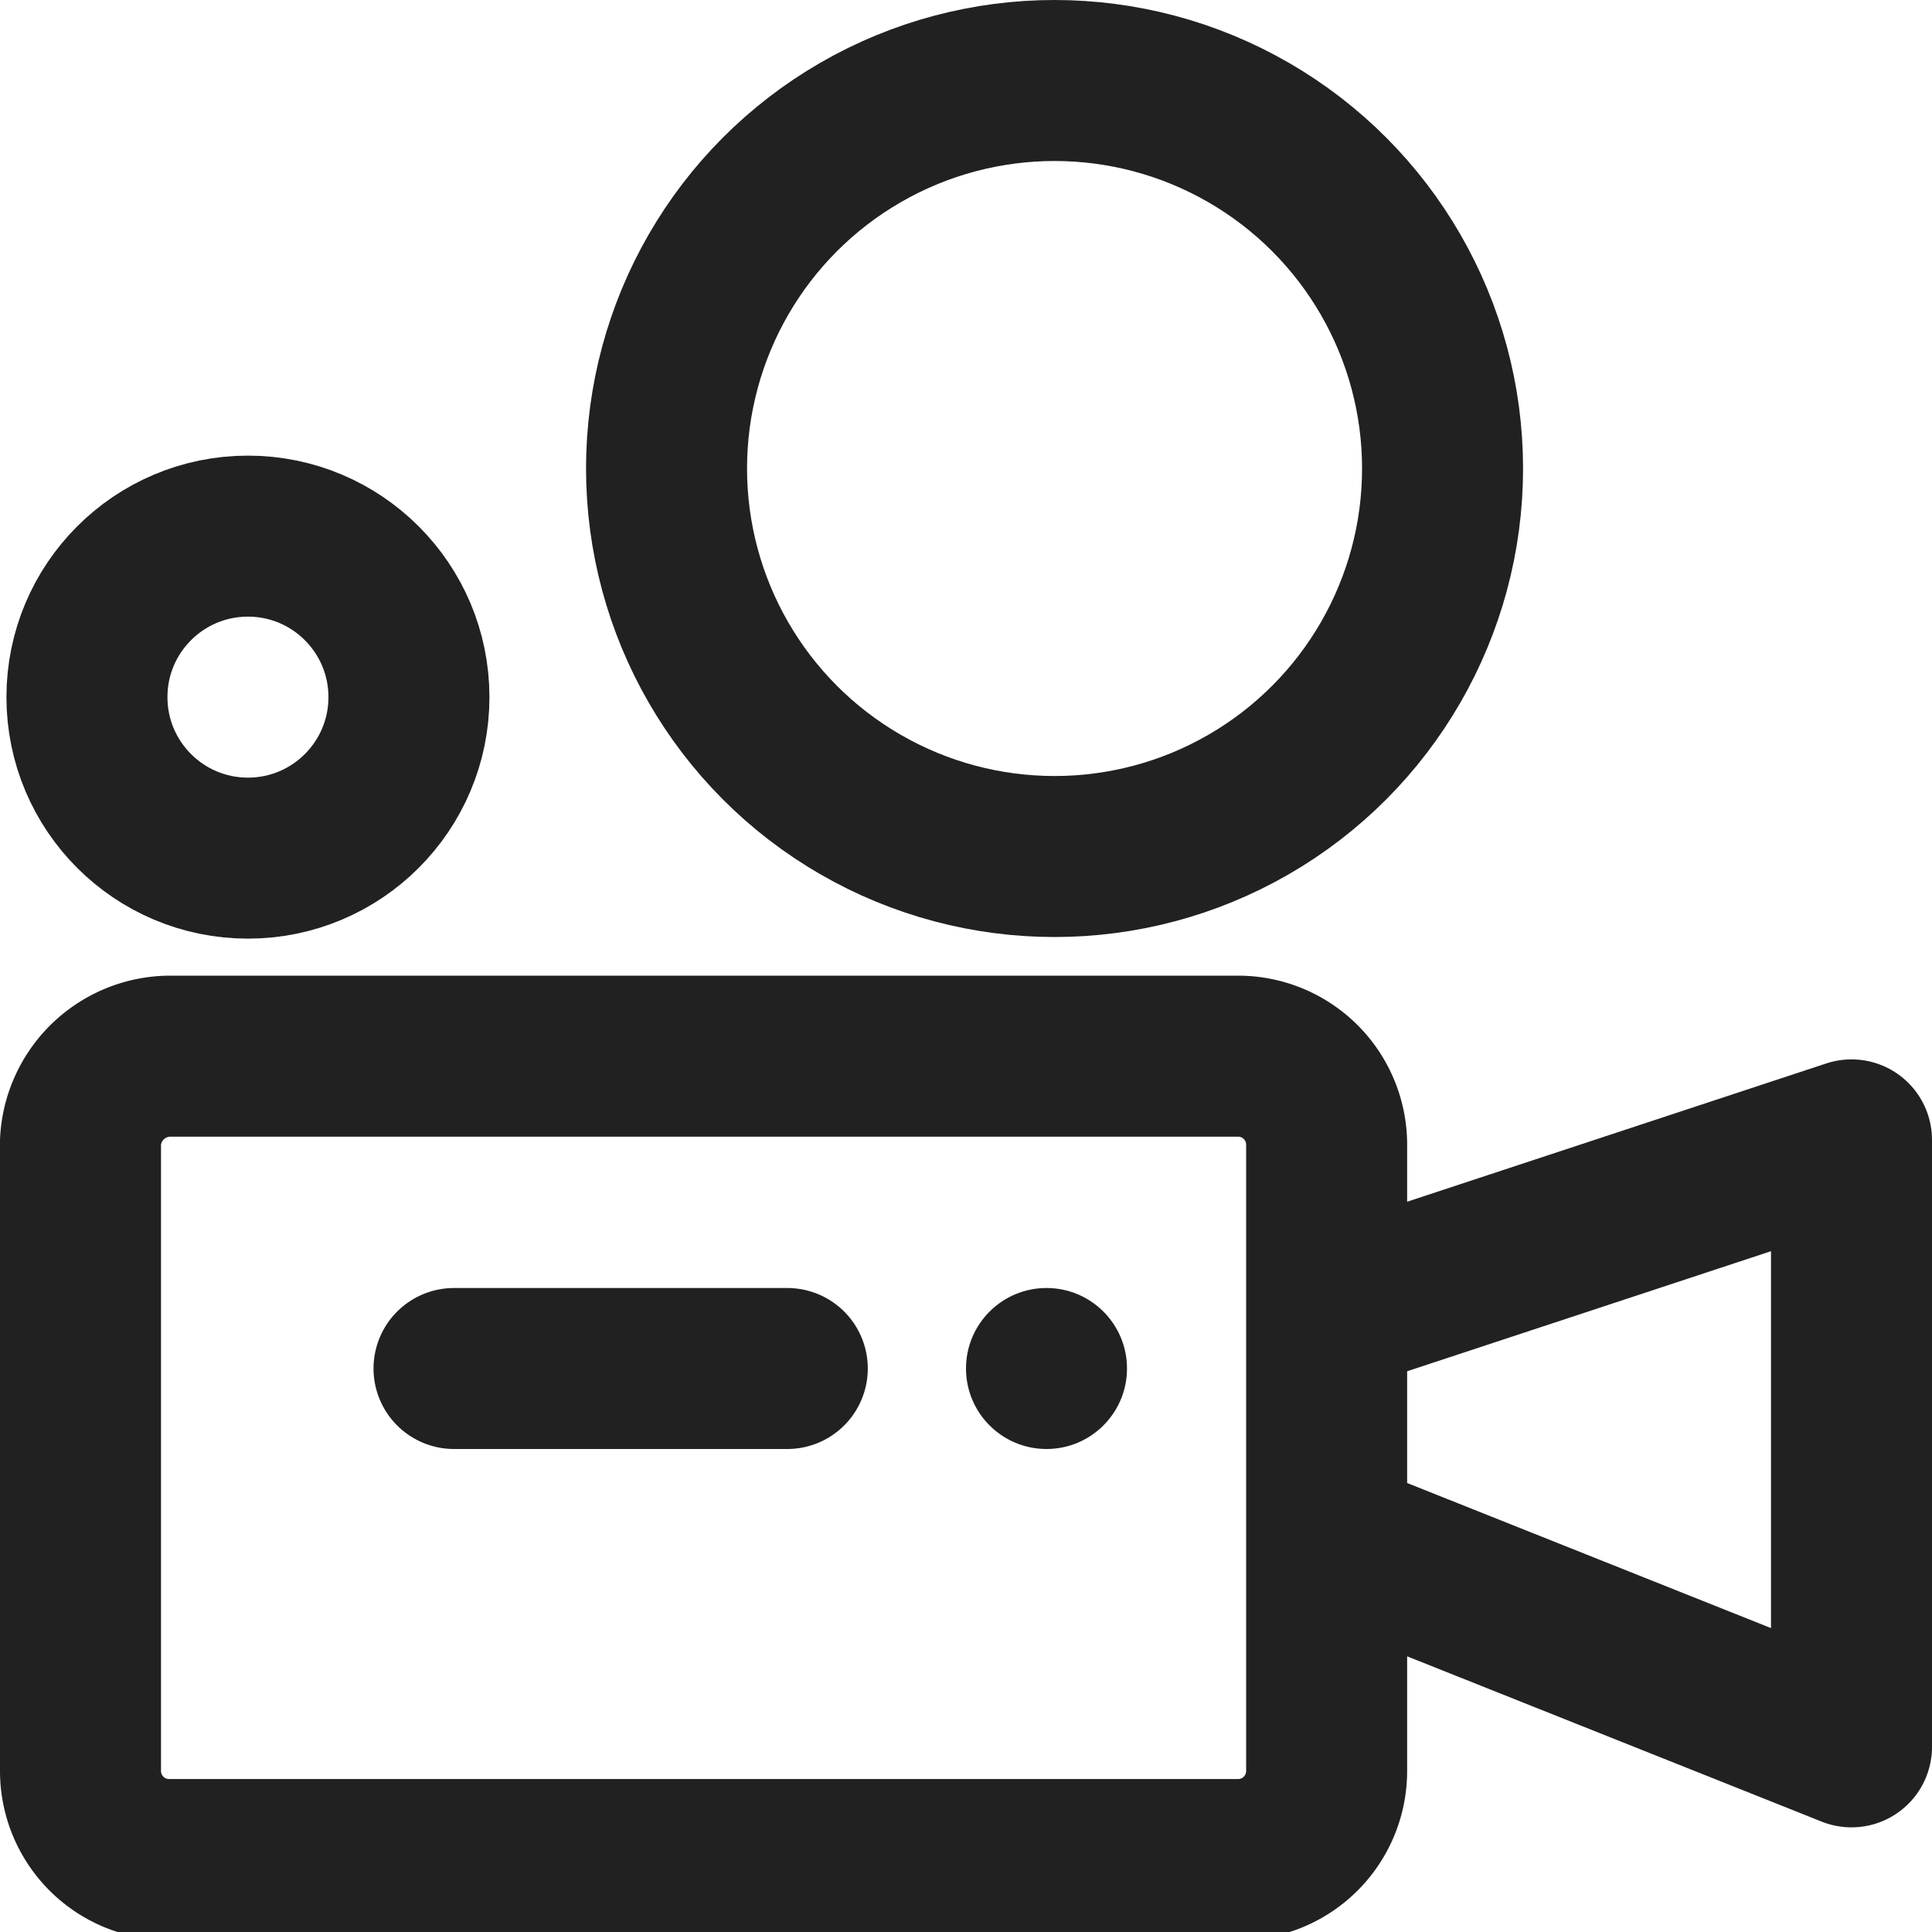
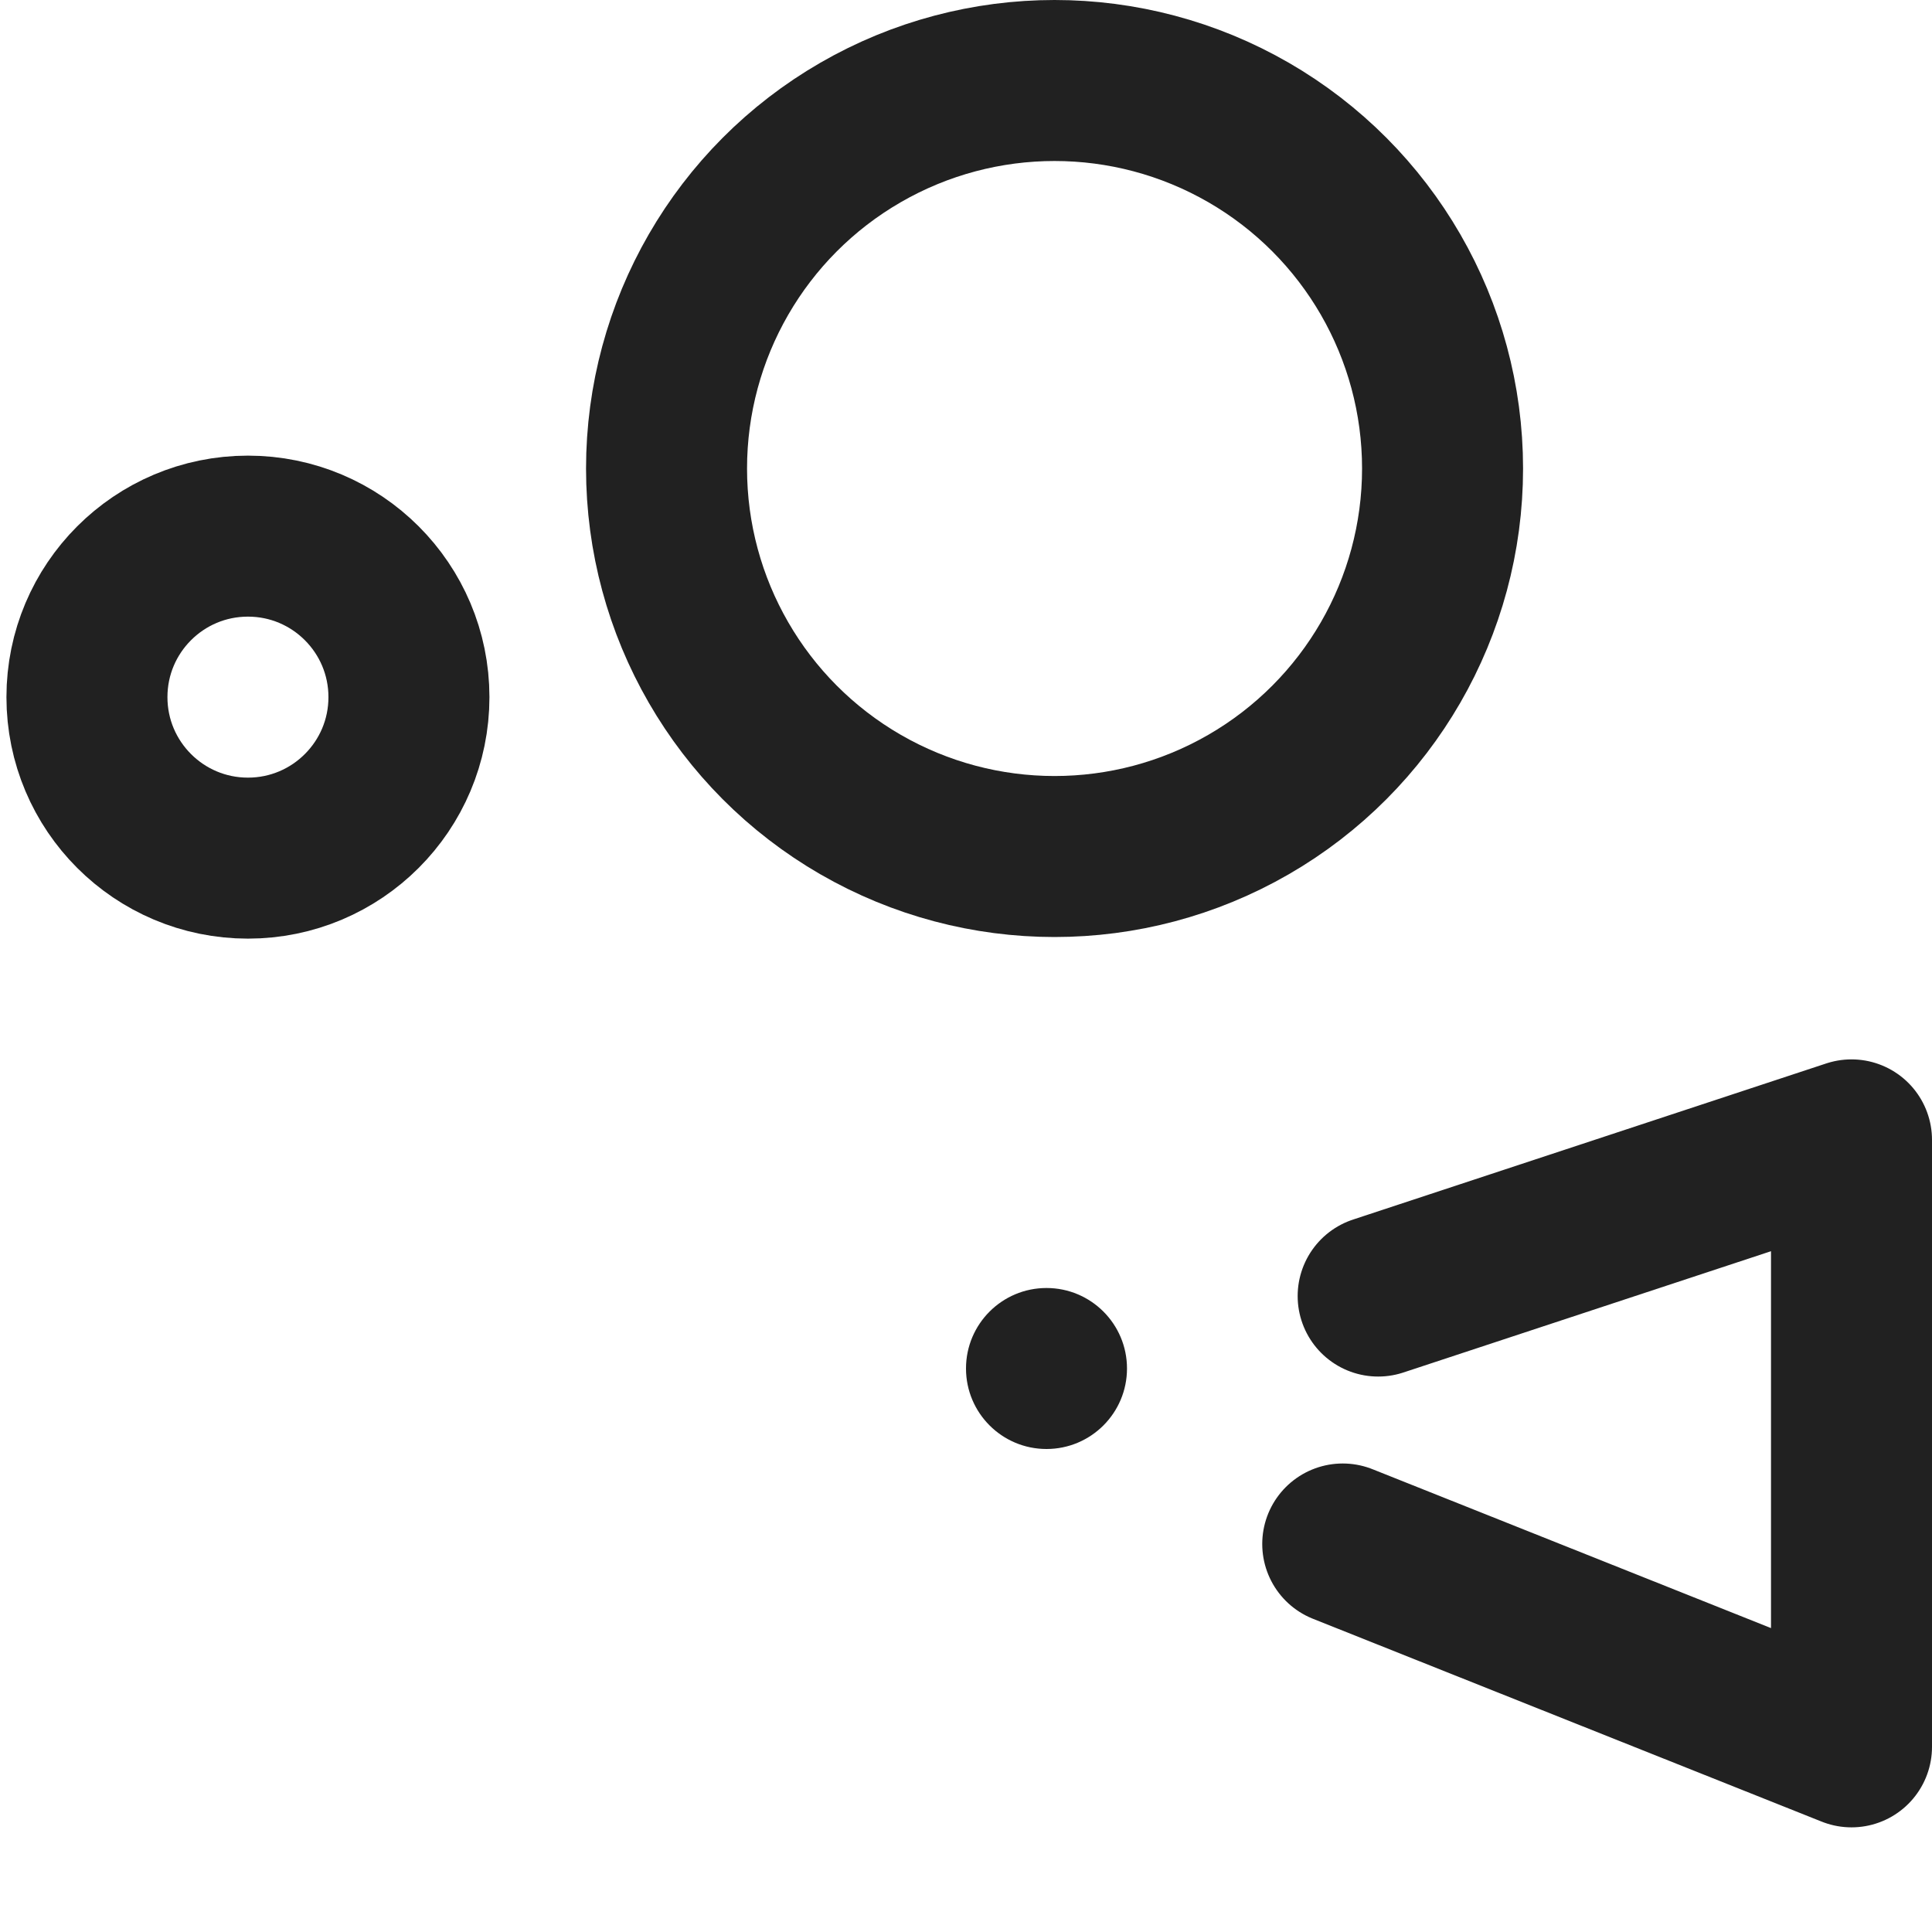
<svg xmlns="http://www.w3.org/2000/svg" viewBox="0 0 12 12">
  <defs>
    <style>.cls-1{fill:#212121;}.cls-2,.cls-3,.cls-4{fill:none;stroke:#212121;}.cls-2,.cls-3{stroke-miterlimit:10;}.cls-3,.cls-4{stroke-linecap:round;}.cls-4{stroke-linejoin:round;}</style>
  </defs>
  <g id="Layer_2" data-name="Layer 2">
    <g id="_Layer_" data-name="&lt;Layer&gt;">
      <circle class="cls-1" cx="6.5" cy="8.5" r="0.5" />
-       <path class="cls-2" d="M.5,7.09V11a.55.55,0,0,0,.55.55H7.69A.55.55,0,0,0,8.24,11V7.11a.55.55,0,0,0-.55-.55l-6.64,0A.56.56,0,0,0,.5,7.09Z" />
-       <line class="cls-3" x1="2.82" y1="8.5" x2="4.89" y2="8.5" />
      <polyline class="cls-4" points="8.34 9.59 11.5 10.85 11.5 7.08 8.56 8.05" />
      <circle class="cls-4" cx="6.55" cy="2.91" r="2.41" />
      <circle class="cls-4" cx="1.54" cy="4.33" r="1" />
    </g>
  </g>
</svg>